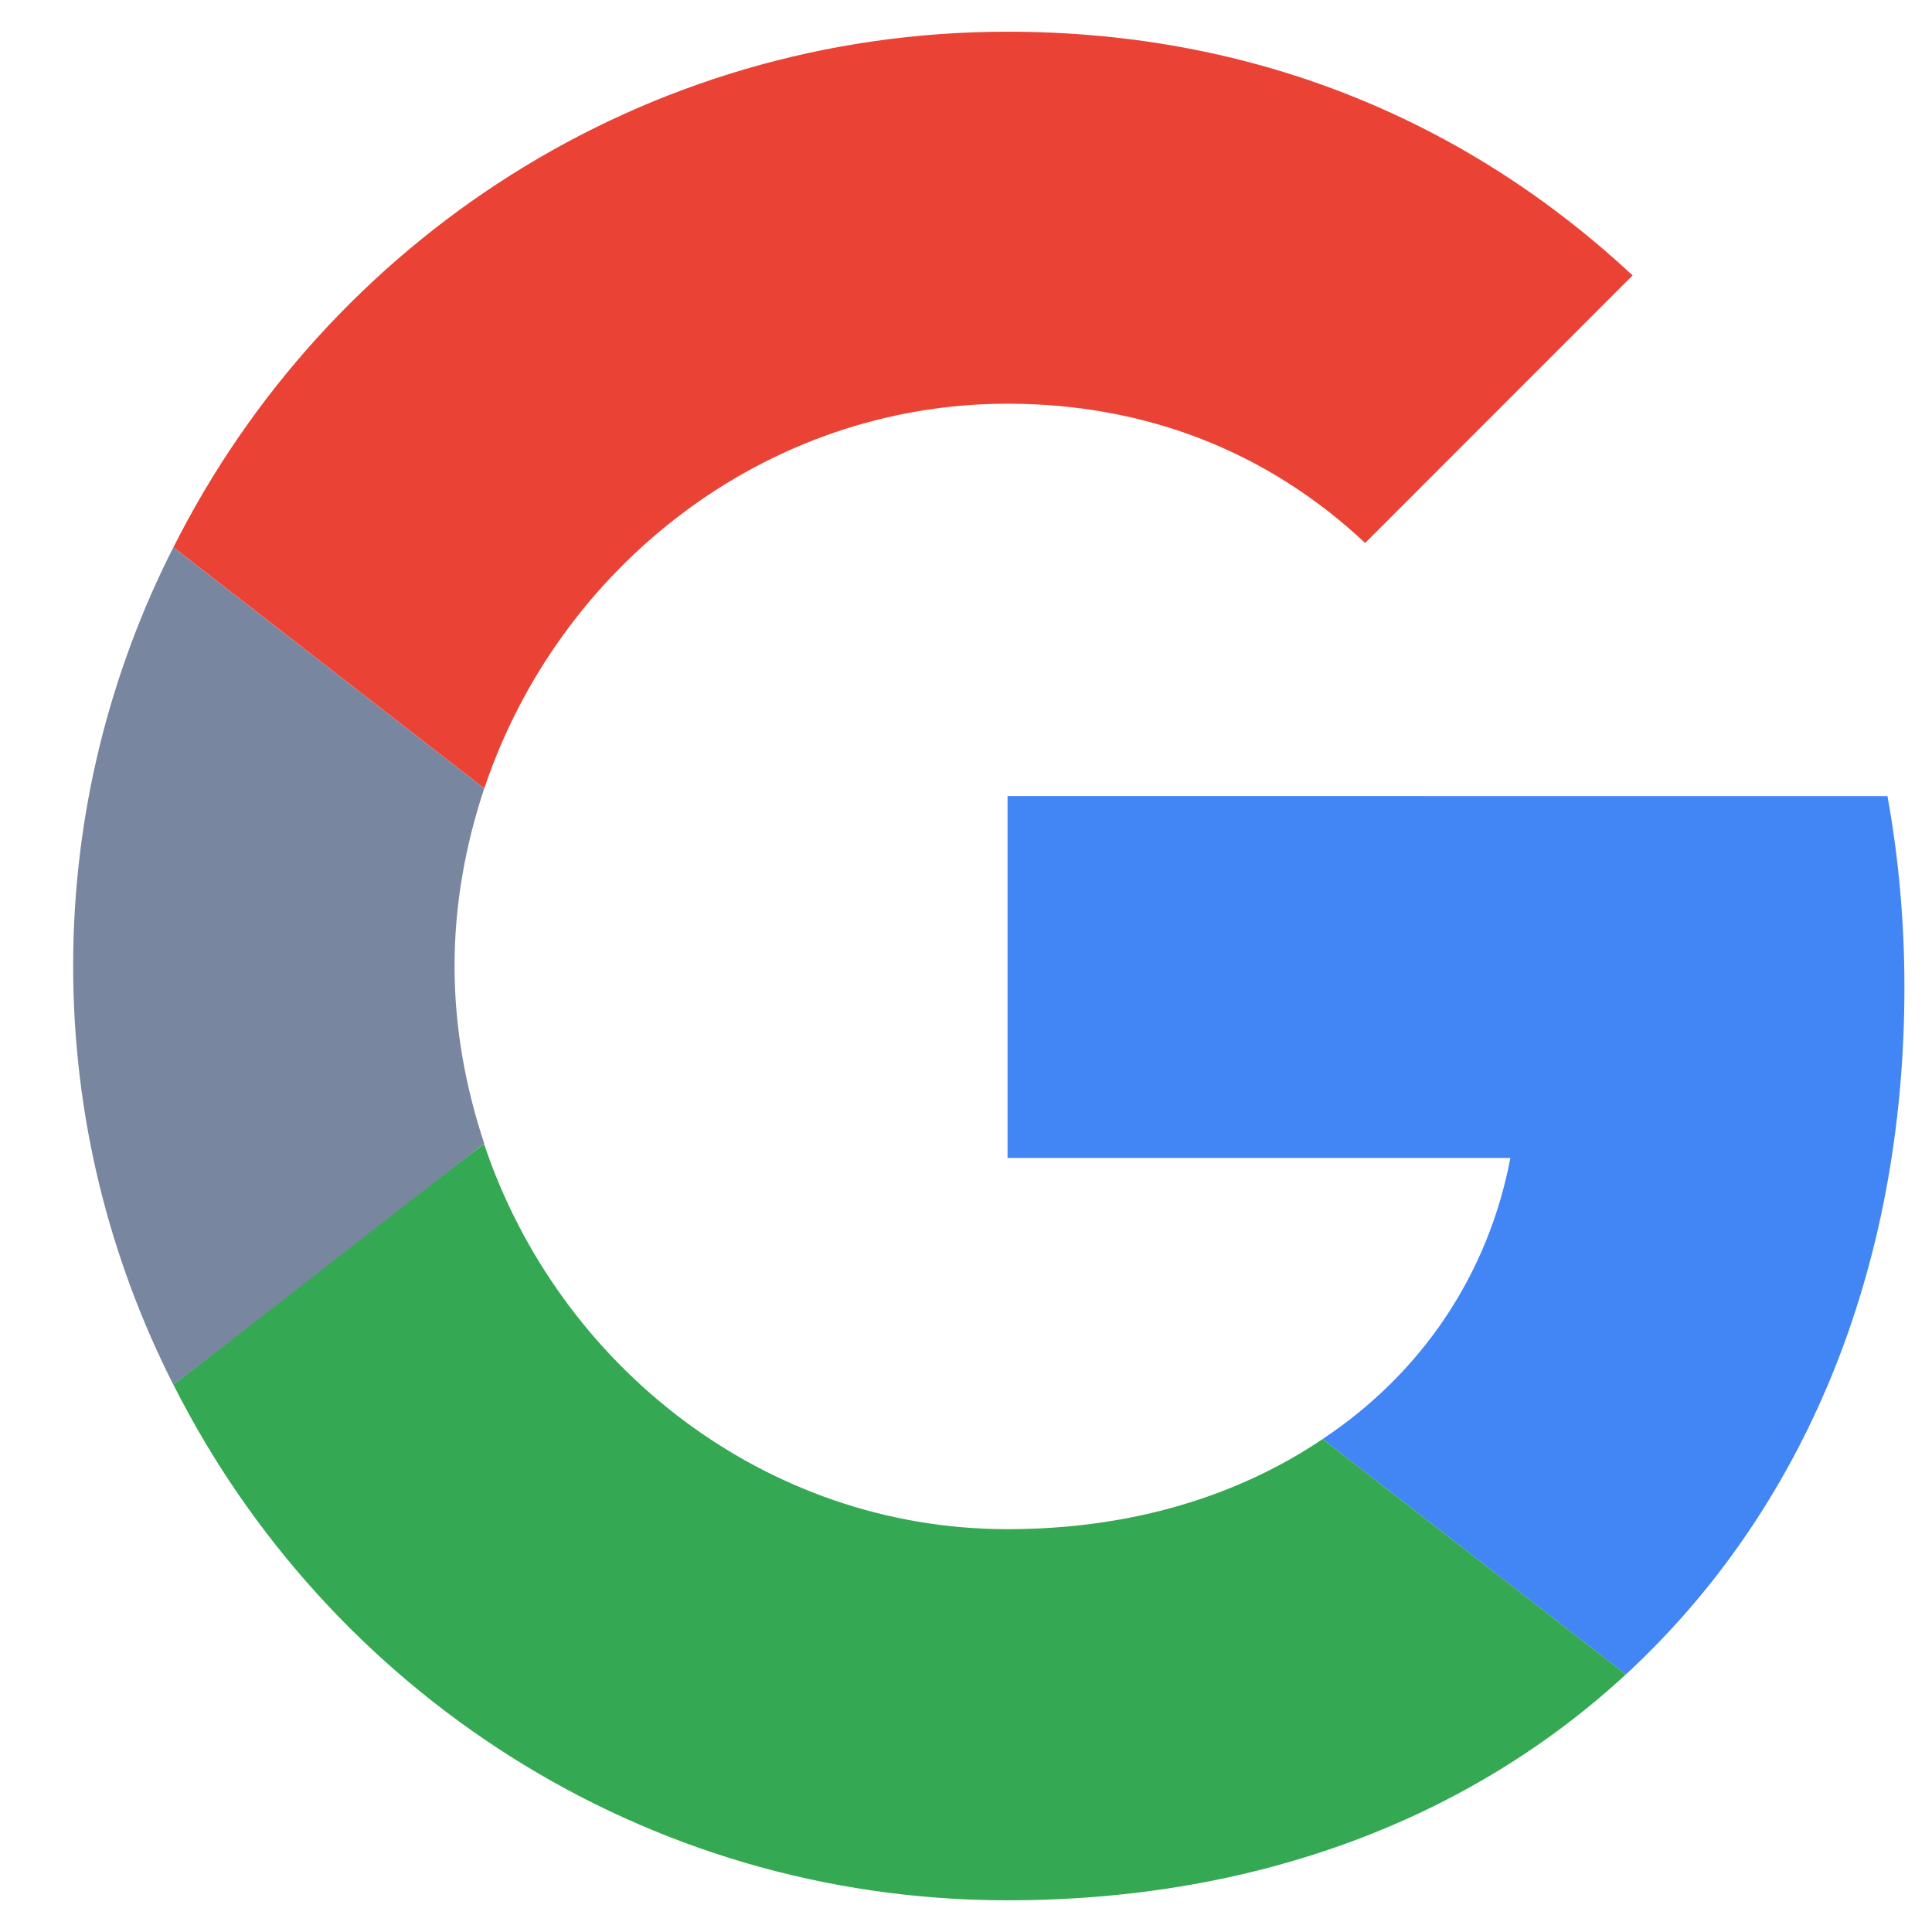
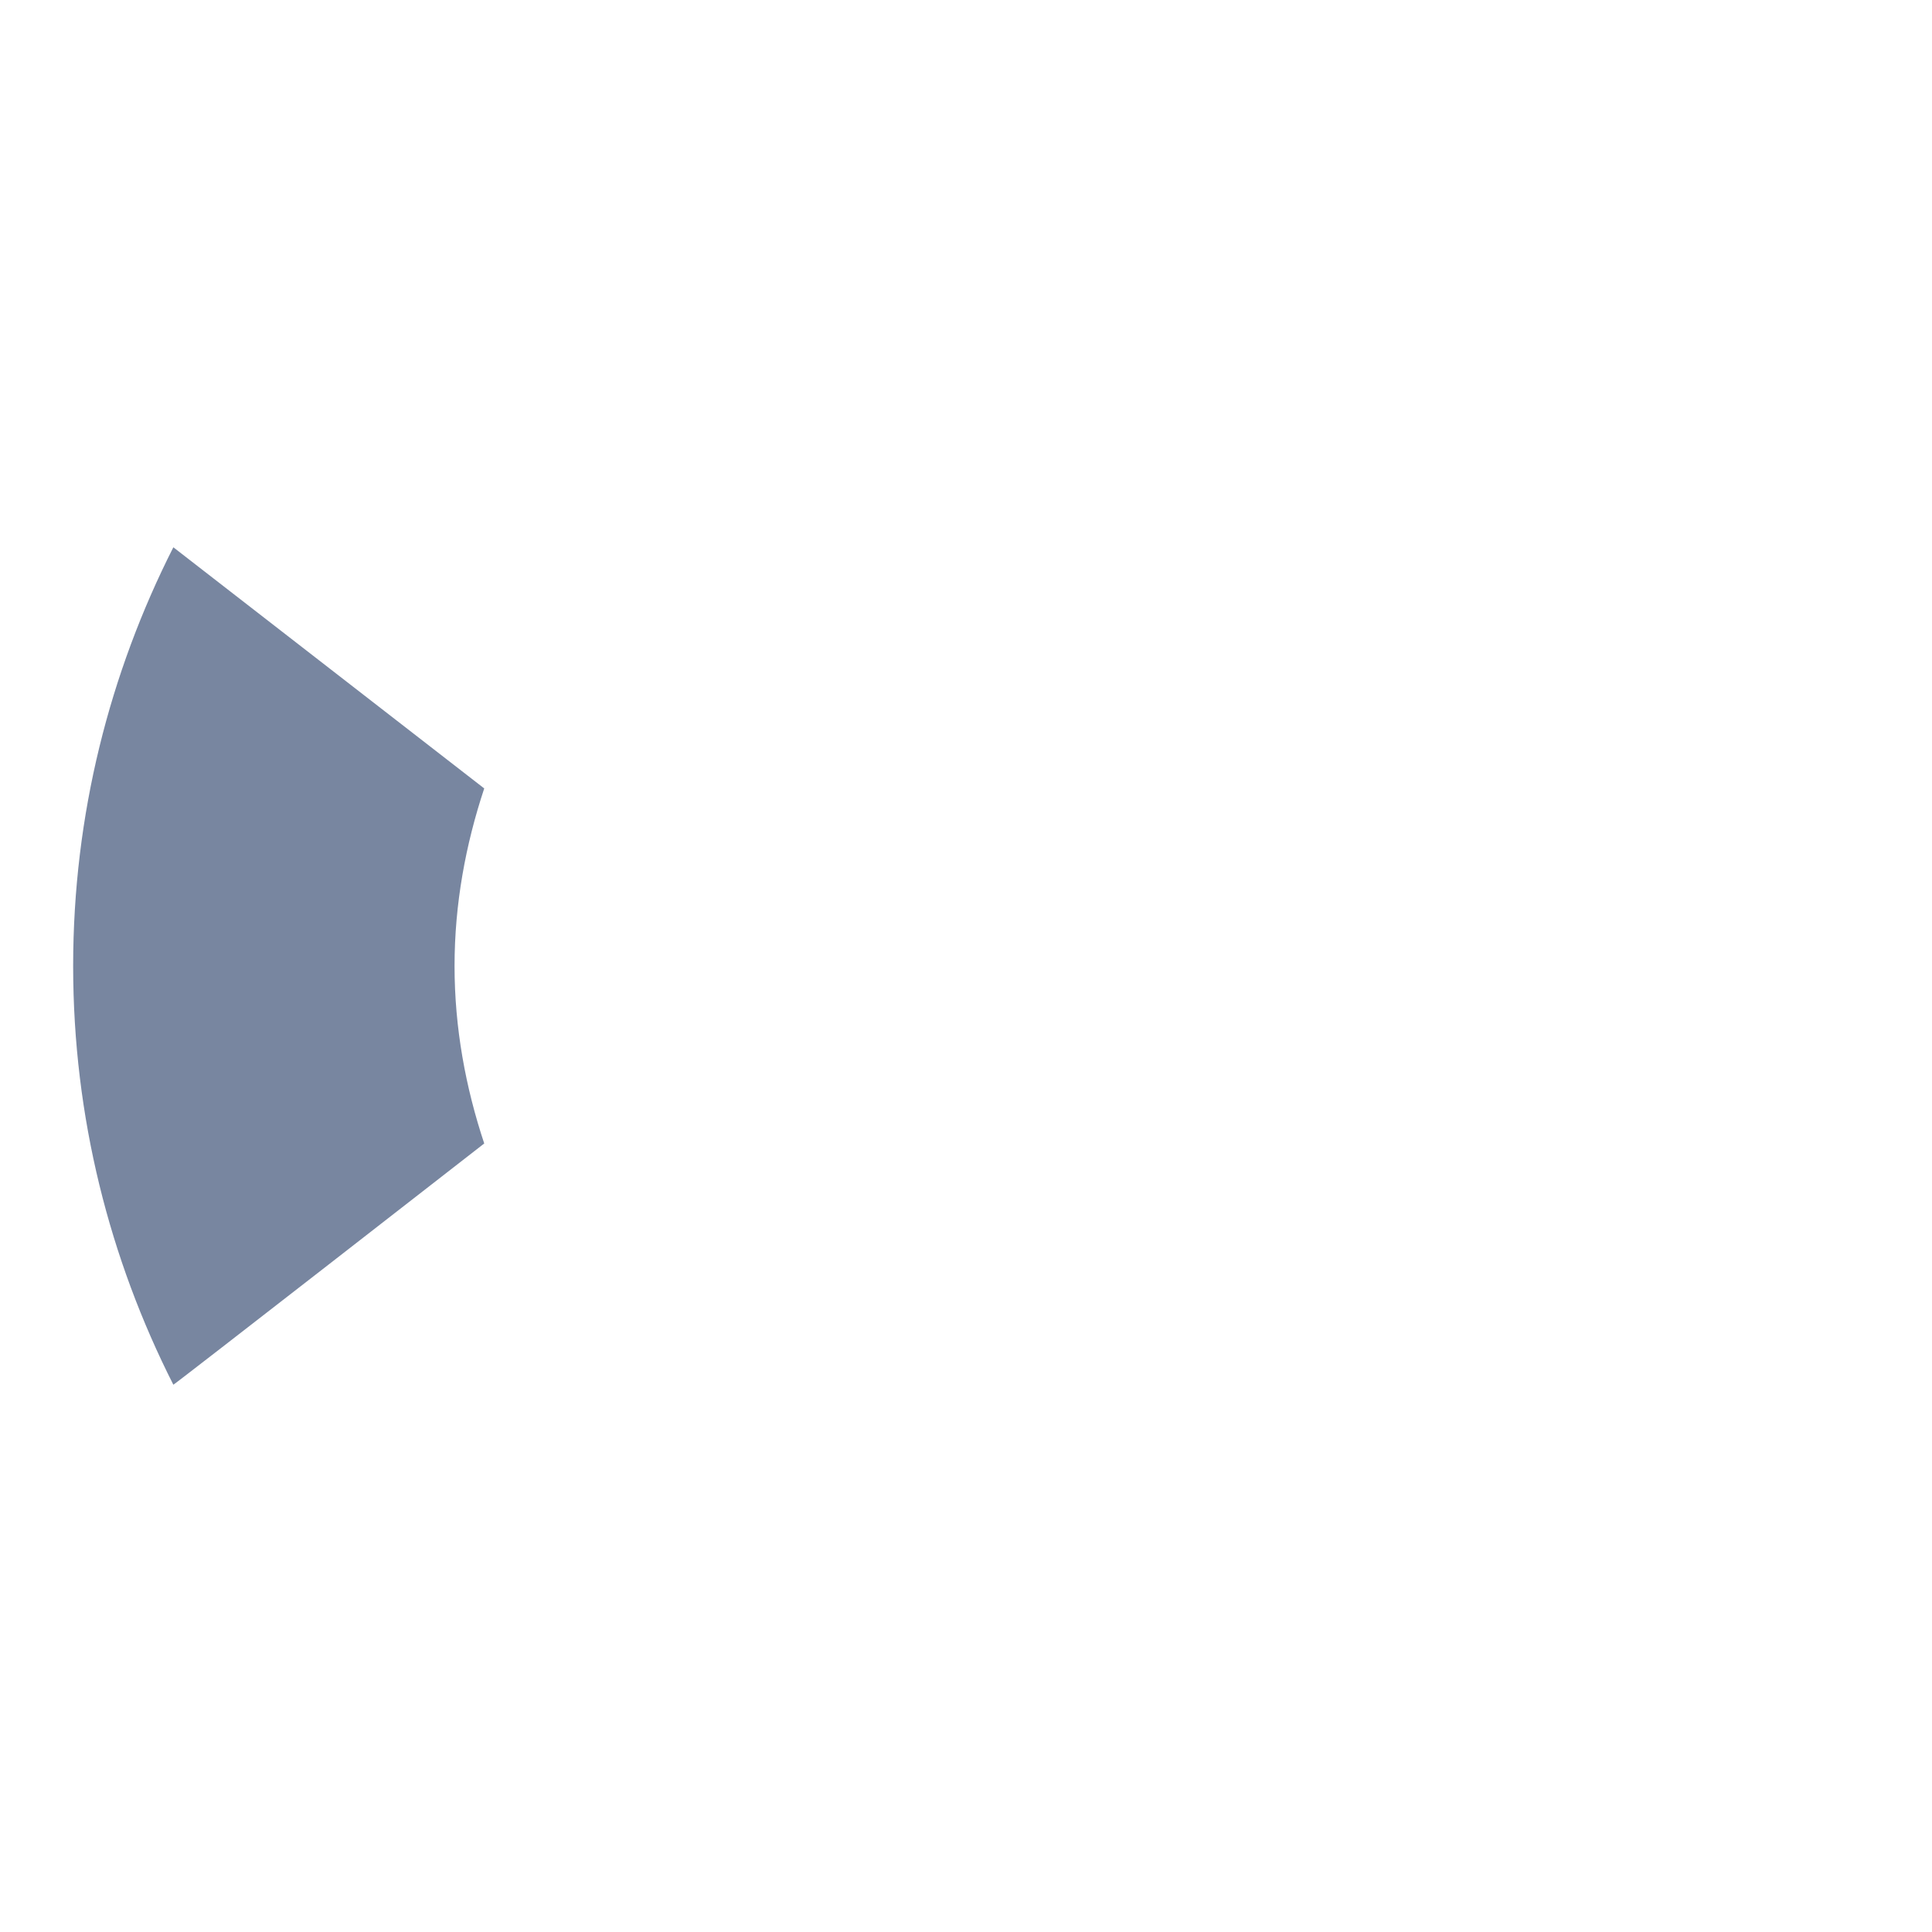
<svg xmlns="http://www.w3.org/2000/svg" width="22" height="22" viewBox="0 0 22 22" fill="none">
-   <path d="M11.473 9.065V13.186H17.199C16.947 14.511 16.193 15.633 15.061 16.387L18.514 19.067C20.526 17.21 21.686 14.482 21.686 11.242C21.686 10.487 21.619 9.762 21.493 9.066L11.473 9.065Z" fill="#4285F4" />
-   <path d="M5.51 13.025L4.731 13.621L1.975 15.768C3.725 19.241 7.313 21.639 11.472 21.639C14.345 21.639 16.753 20.692 18.514 19.067L15.061 16.387C14.113 17.026 12.904 17.413 11.472 17.413C8.706 17.413 6.356 15.546 5.514 13.031L5.51 13.025Z" fill="#34A853" />
  <path d="M1.974 6.232C1.249 7.663 0.833 9.278 0.833 11C0.833 12.722 1.249 14.337 1.974 15.768C1.974 15.778 5.514 13.021 5.514 13.021C5.302 12.383 5.176 11.706 5.176 11C5.176 10.294 5.302 9.617 5.514 8.978L1.974 6.232Z" fill="#7886A0" />
-   <path d="M11.473 4.597C13.04 4.597 14.432 5.139 15.545 6.183L18.591 3.136C16.744 1.415 14.345 0.361 11.473 0.361C7.314 0.361 3.725 2.75 1.975 6.232L5.515 8.978C6.356 6.464 8.706 4.597 11.473 4.597Z" fill="#EA4335" />
</svg>